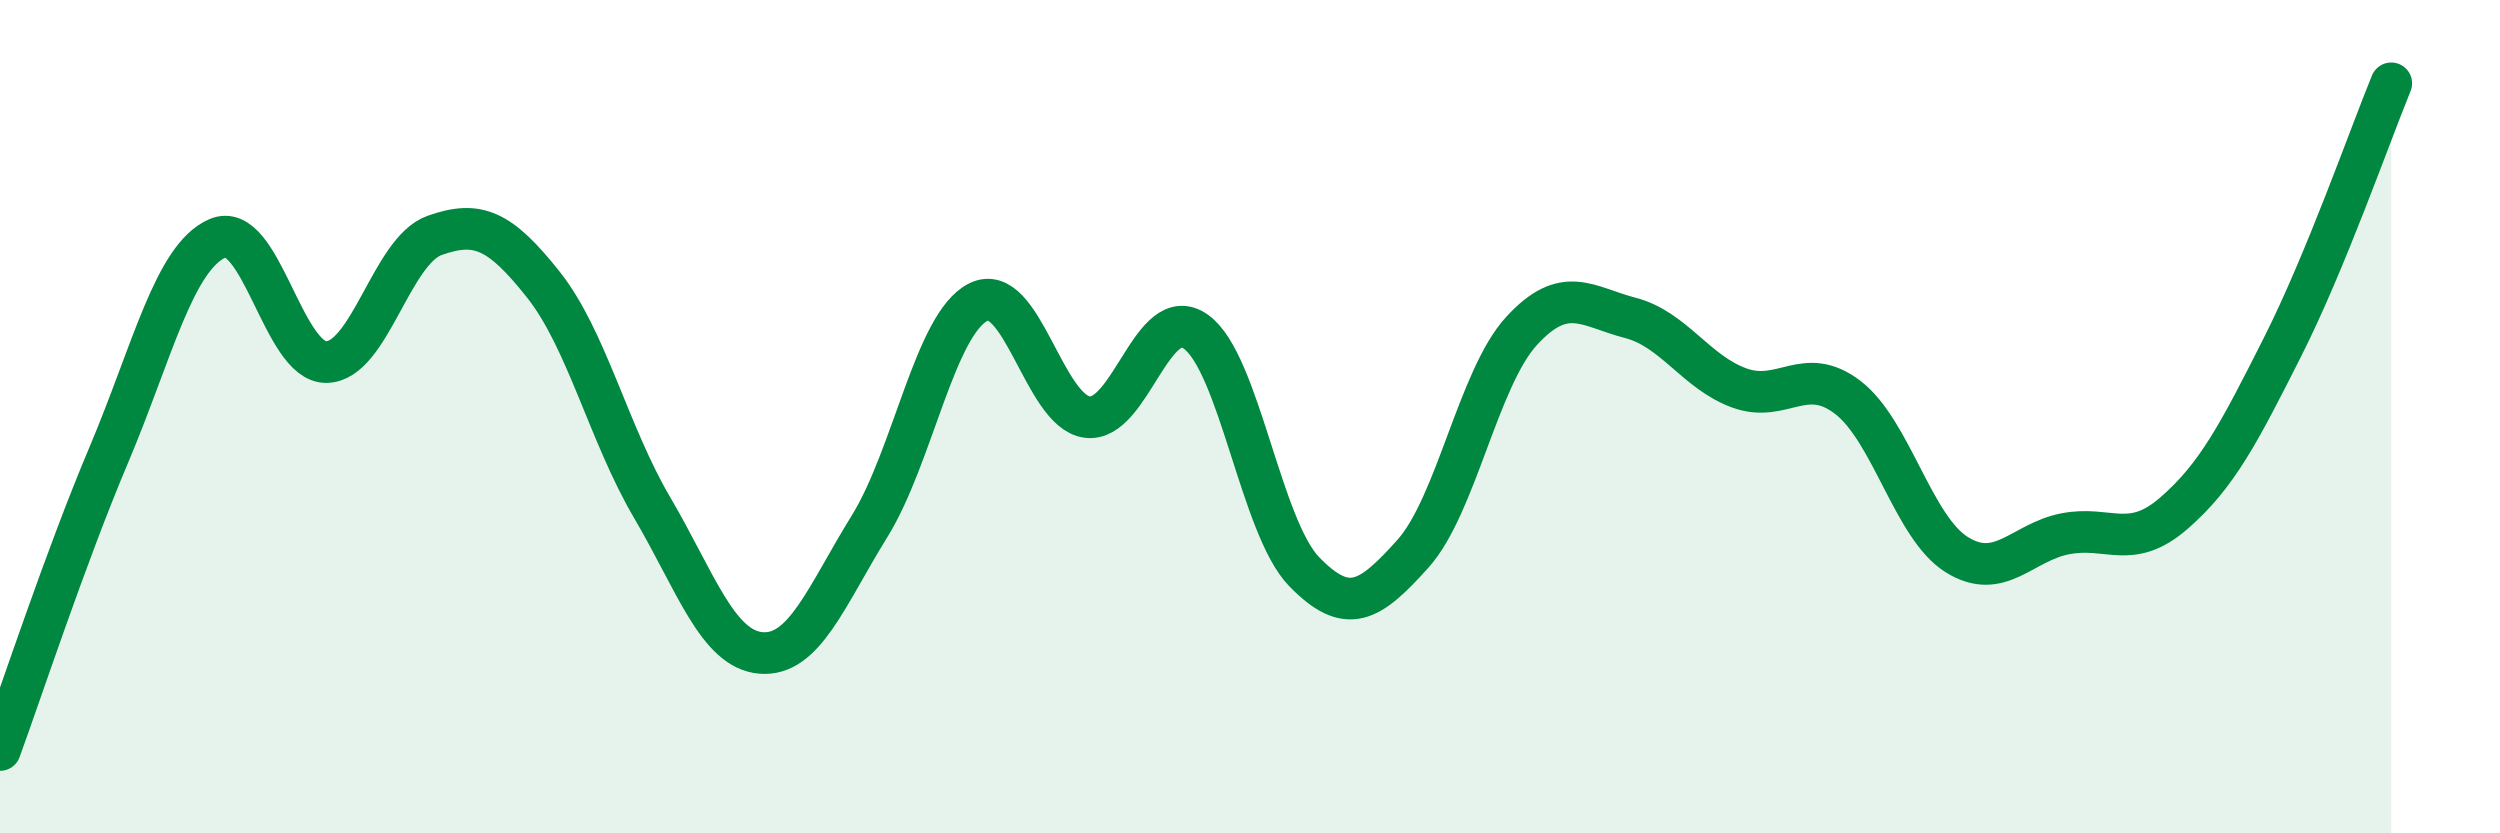
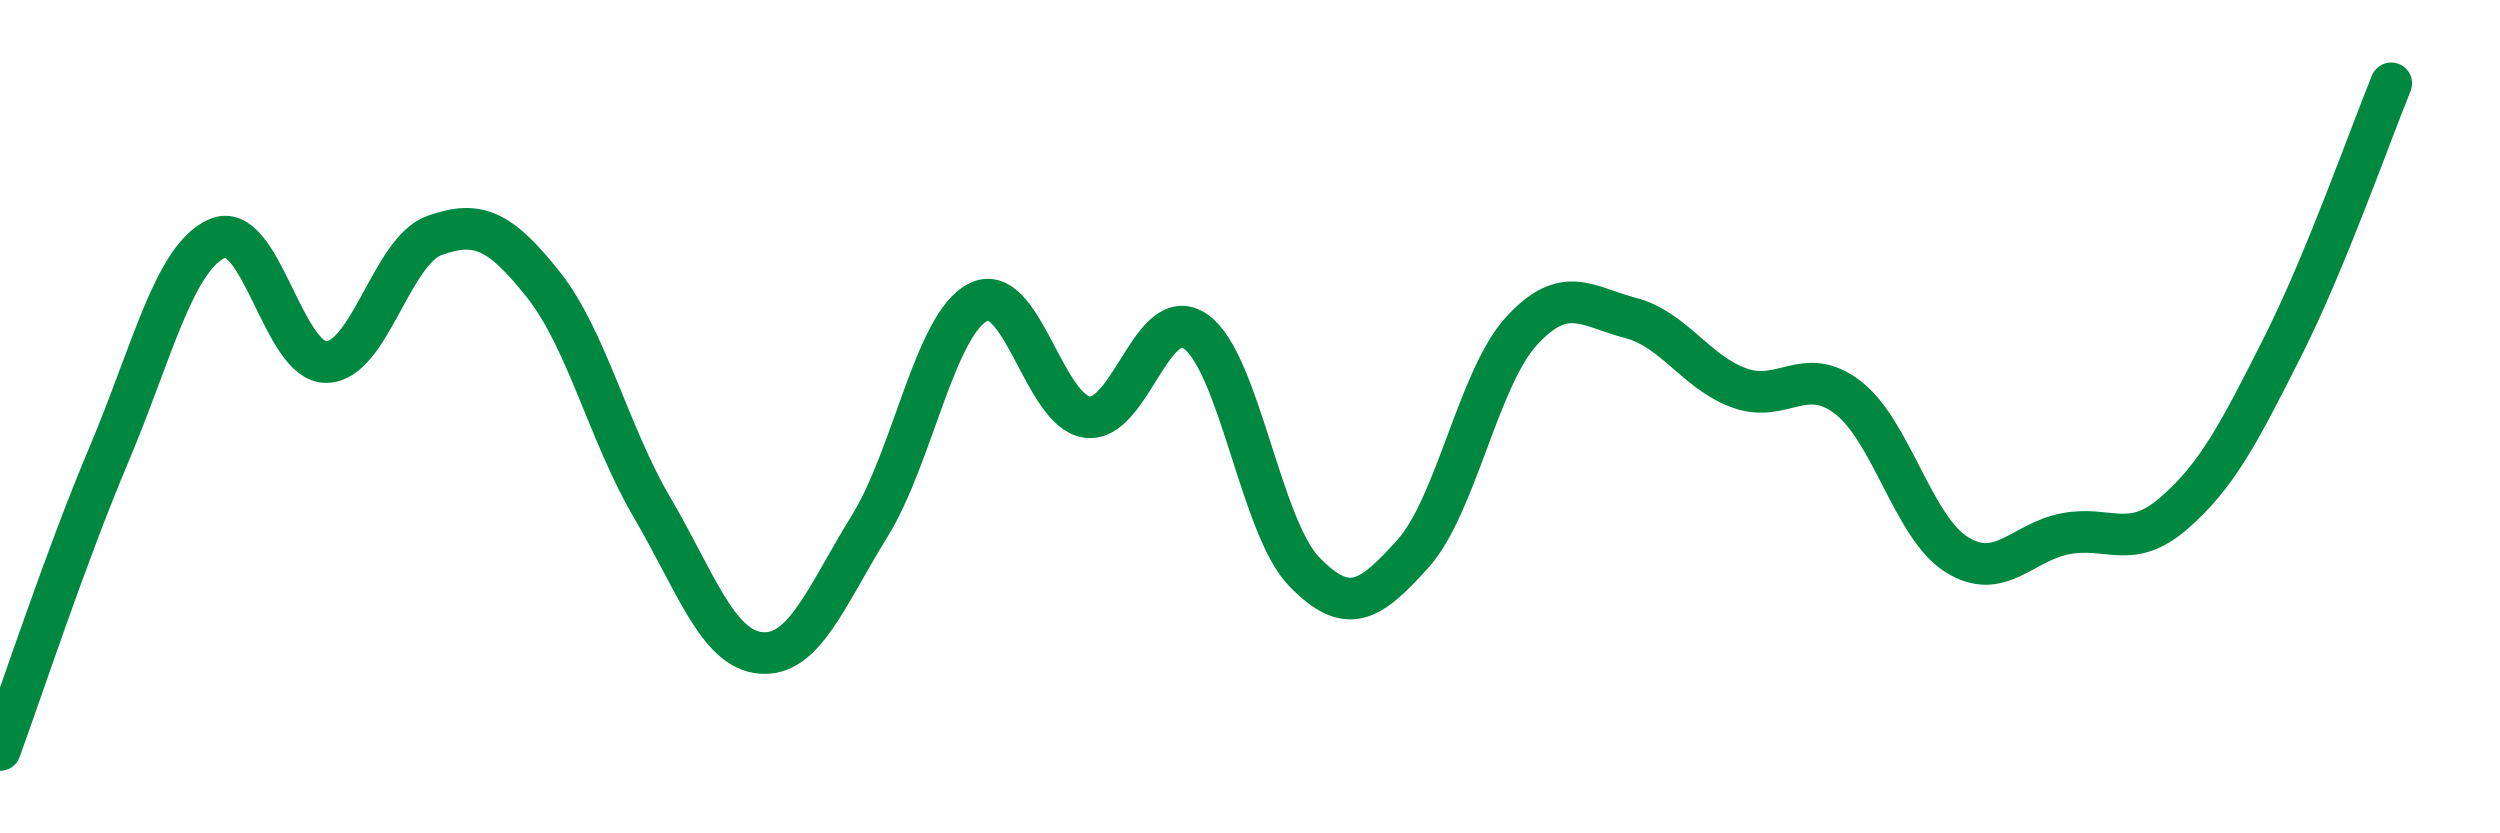
<svg xmlns="http://www.w3.org/2000/svg" width="60" height="20" viewBox="0 0 60 20">
-   <path d="M 0,18 C 0.52,16.58 1.57,13.38 2.61,10.92 C 3.65,8.46 4.18,6.17 5.22,5.72 C 6.26,5.27 6.79,8.7 7.83,8.69 C 8.87,8.68 9.39,6.02 10.43,5.65 C 11.47,5.28 12,5.52 13.04,6.83 C 14.08,8.14 14.61,10.41 15.65,12.18 C 16.69,13.95 17.22,15.58 18.26,15.67 C 19.3,15.76 19.83,14.31 20.87,12.63 C 21.91,10.95 22.44,7.77 23.48,7.25 C 24.52,6.73 25.05,9.87 26.09,10.01 C 27.13,10.15 27.66,7.22 28.7,7.96 C 29.74,8.7 30.26,12.65 31.3,13.72 C 32.34,14.79 32.87,14.45 33.91,13.29 C 34.95,12.13 35.48,9.07 36.52,7.94 C 37.56,6.81 38.09,7.36 39.13,7.63 C 40.17,7.9 40.7,8.93 41.74,9.31 C 42.78,9.69 43.31,8.74 44.35,9.54 C 45.39,10.34 45.92,12.66 46.96,13.31 C 48,13.96 48.53,13.01 49.57,12.81 C 50.61,12.61 51.13,13.22 52.17,12.32 C 53.21,11.42 53.74,10.39 54.78,8.33 C 55.82,6.27 56.87,3.27 57.39,2L57.39 20L0 20Z" fill="#008740" opacity="0.1" stroke-linecap="round" stroke-linejoin="round" />
  <path d="M 0,18 C 0.52,16.58 1.57,13.38 2.61,10.92 C 3.65,8.46 4.18,6.17 5.22,5.72 C 6.26,5.27 6.79,8.7 7.83,8.69 C 8.87,8.68 9.39,6.02 10.43,5.65 C 11.47,5.28 12,5.52 13.04,6.83 C 14.08,8.14 14.61,10.41 15.65,12.18 C 16.69,13.95 17.22,15.58 18.26,15.67 C 19.3,15.76 19.83,14.31 20.87,12.63 C 21.91,10.95 22.44,7.77 23.48,7.25 C 24.52,6.73 25.05,9.87 26.09,10.01 C 27.13,10.15 27.66,7.22 28.7,7.96 C 29.74,8.7 30.26,12.65 31.3,13.72 C 32.34,14.79 32.87,14.45 33.91,13.29 C 34.95,12.13 35.48,9.07 36.52,7.94 C 37.56,6.81 38.09,7.36 39.13,7.63 C 40.17,7.9 40.7,8.93 41.74,9.31 C 42.78,9.69 43.31,8.74 44.35,9.54 C 45.39,10.34 45.92,12.66 46.96,13.31 C 48,13.96 48.53,13.01 49.57,12.81 C 50.61,12.61 51.13,13.22 52.17,12.32 C 53.21,11.42 53.74,10.39 54.78,8.33 C 55.82,6.27 56.87,3.27 57.39,2" stroke="#008740" stroke-width="1" fill="none" stroke-linecap="round" stroke-linejoin="round" />
</svg>